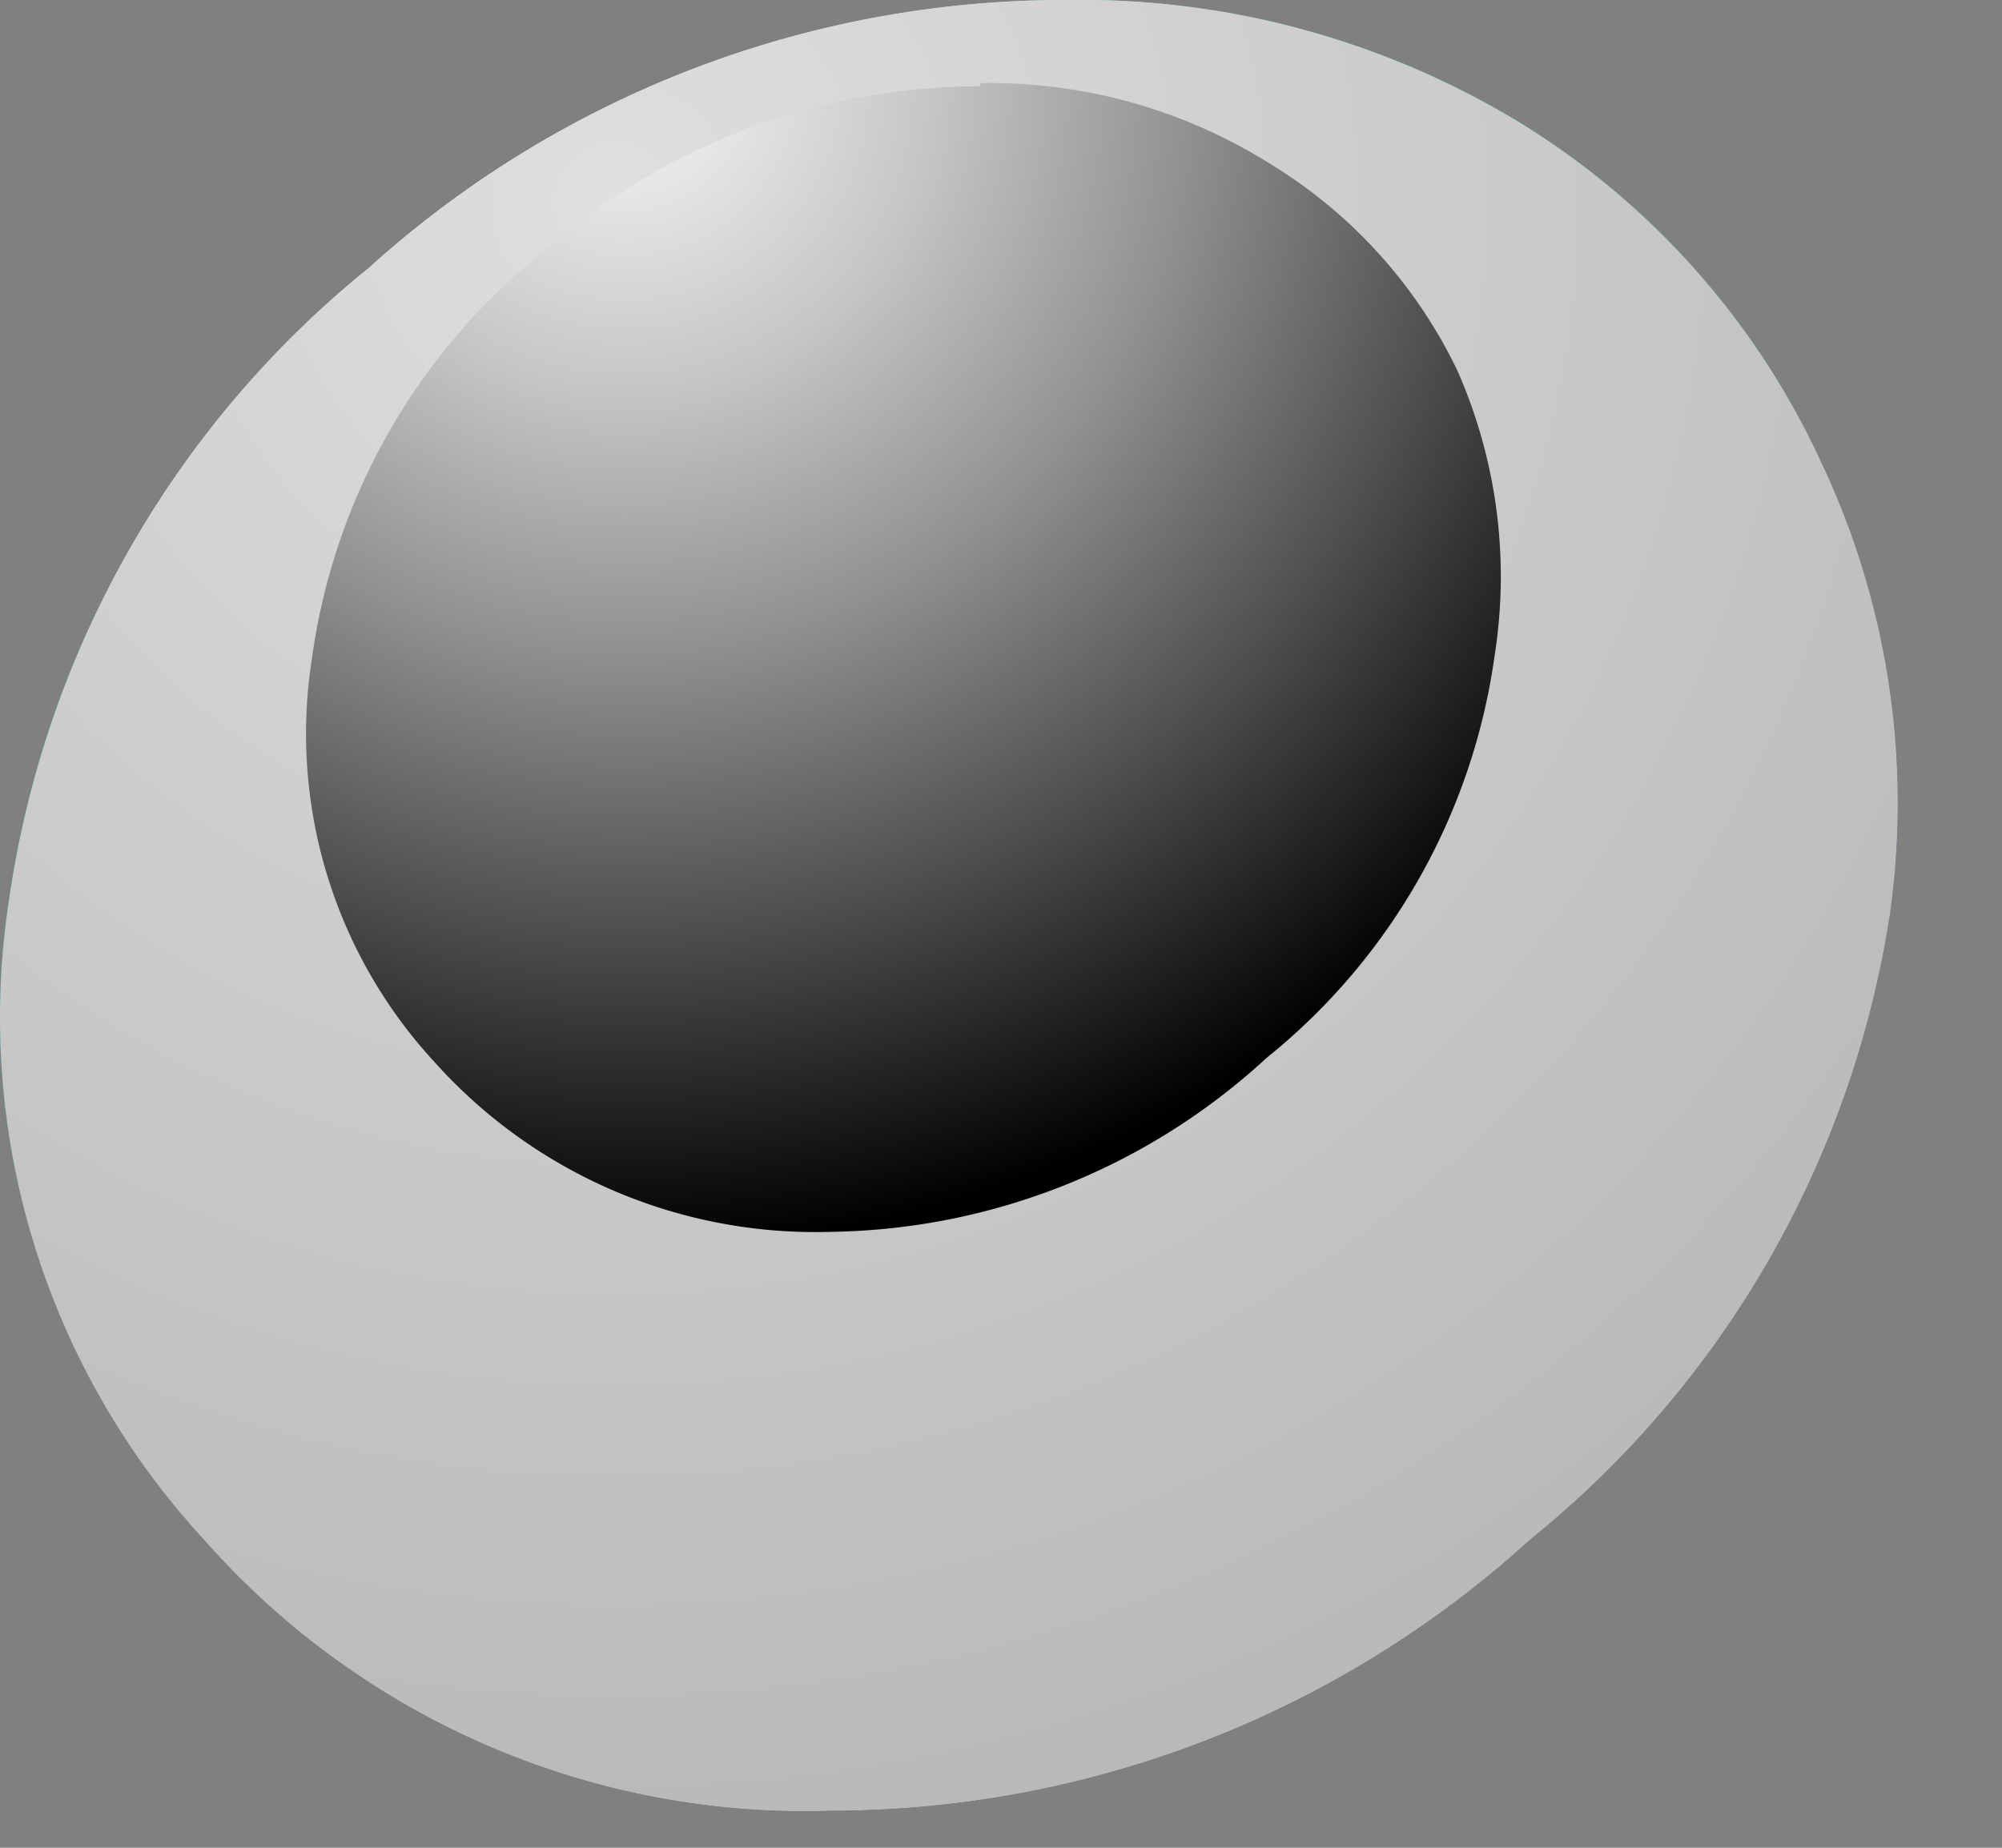
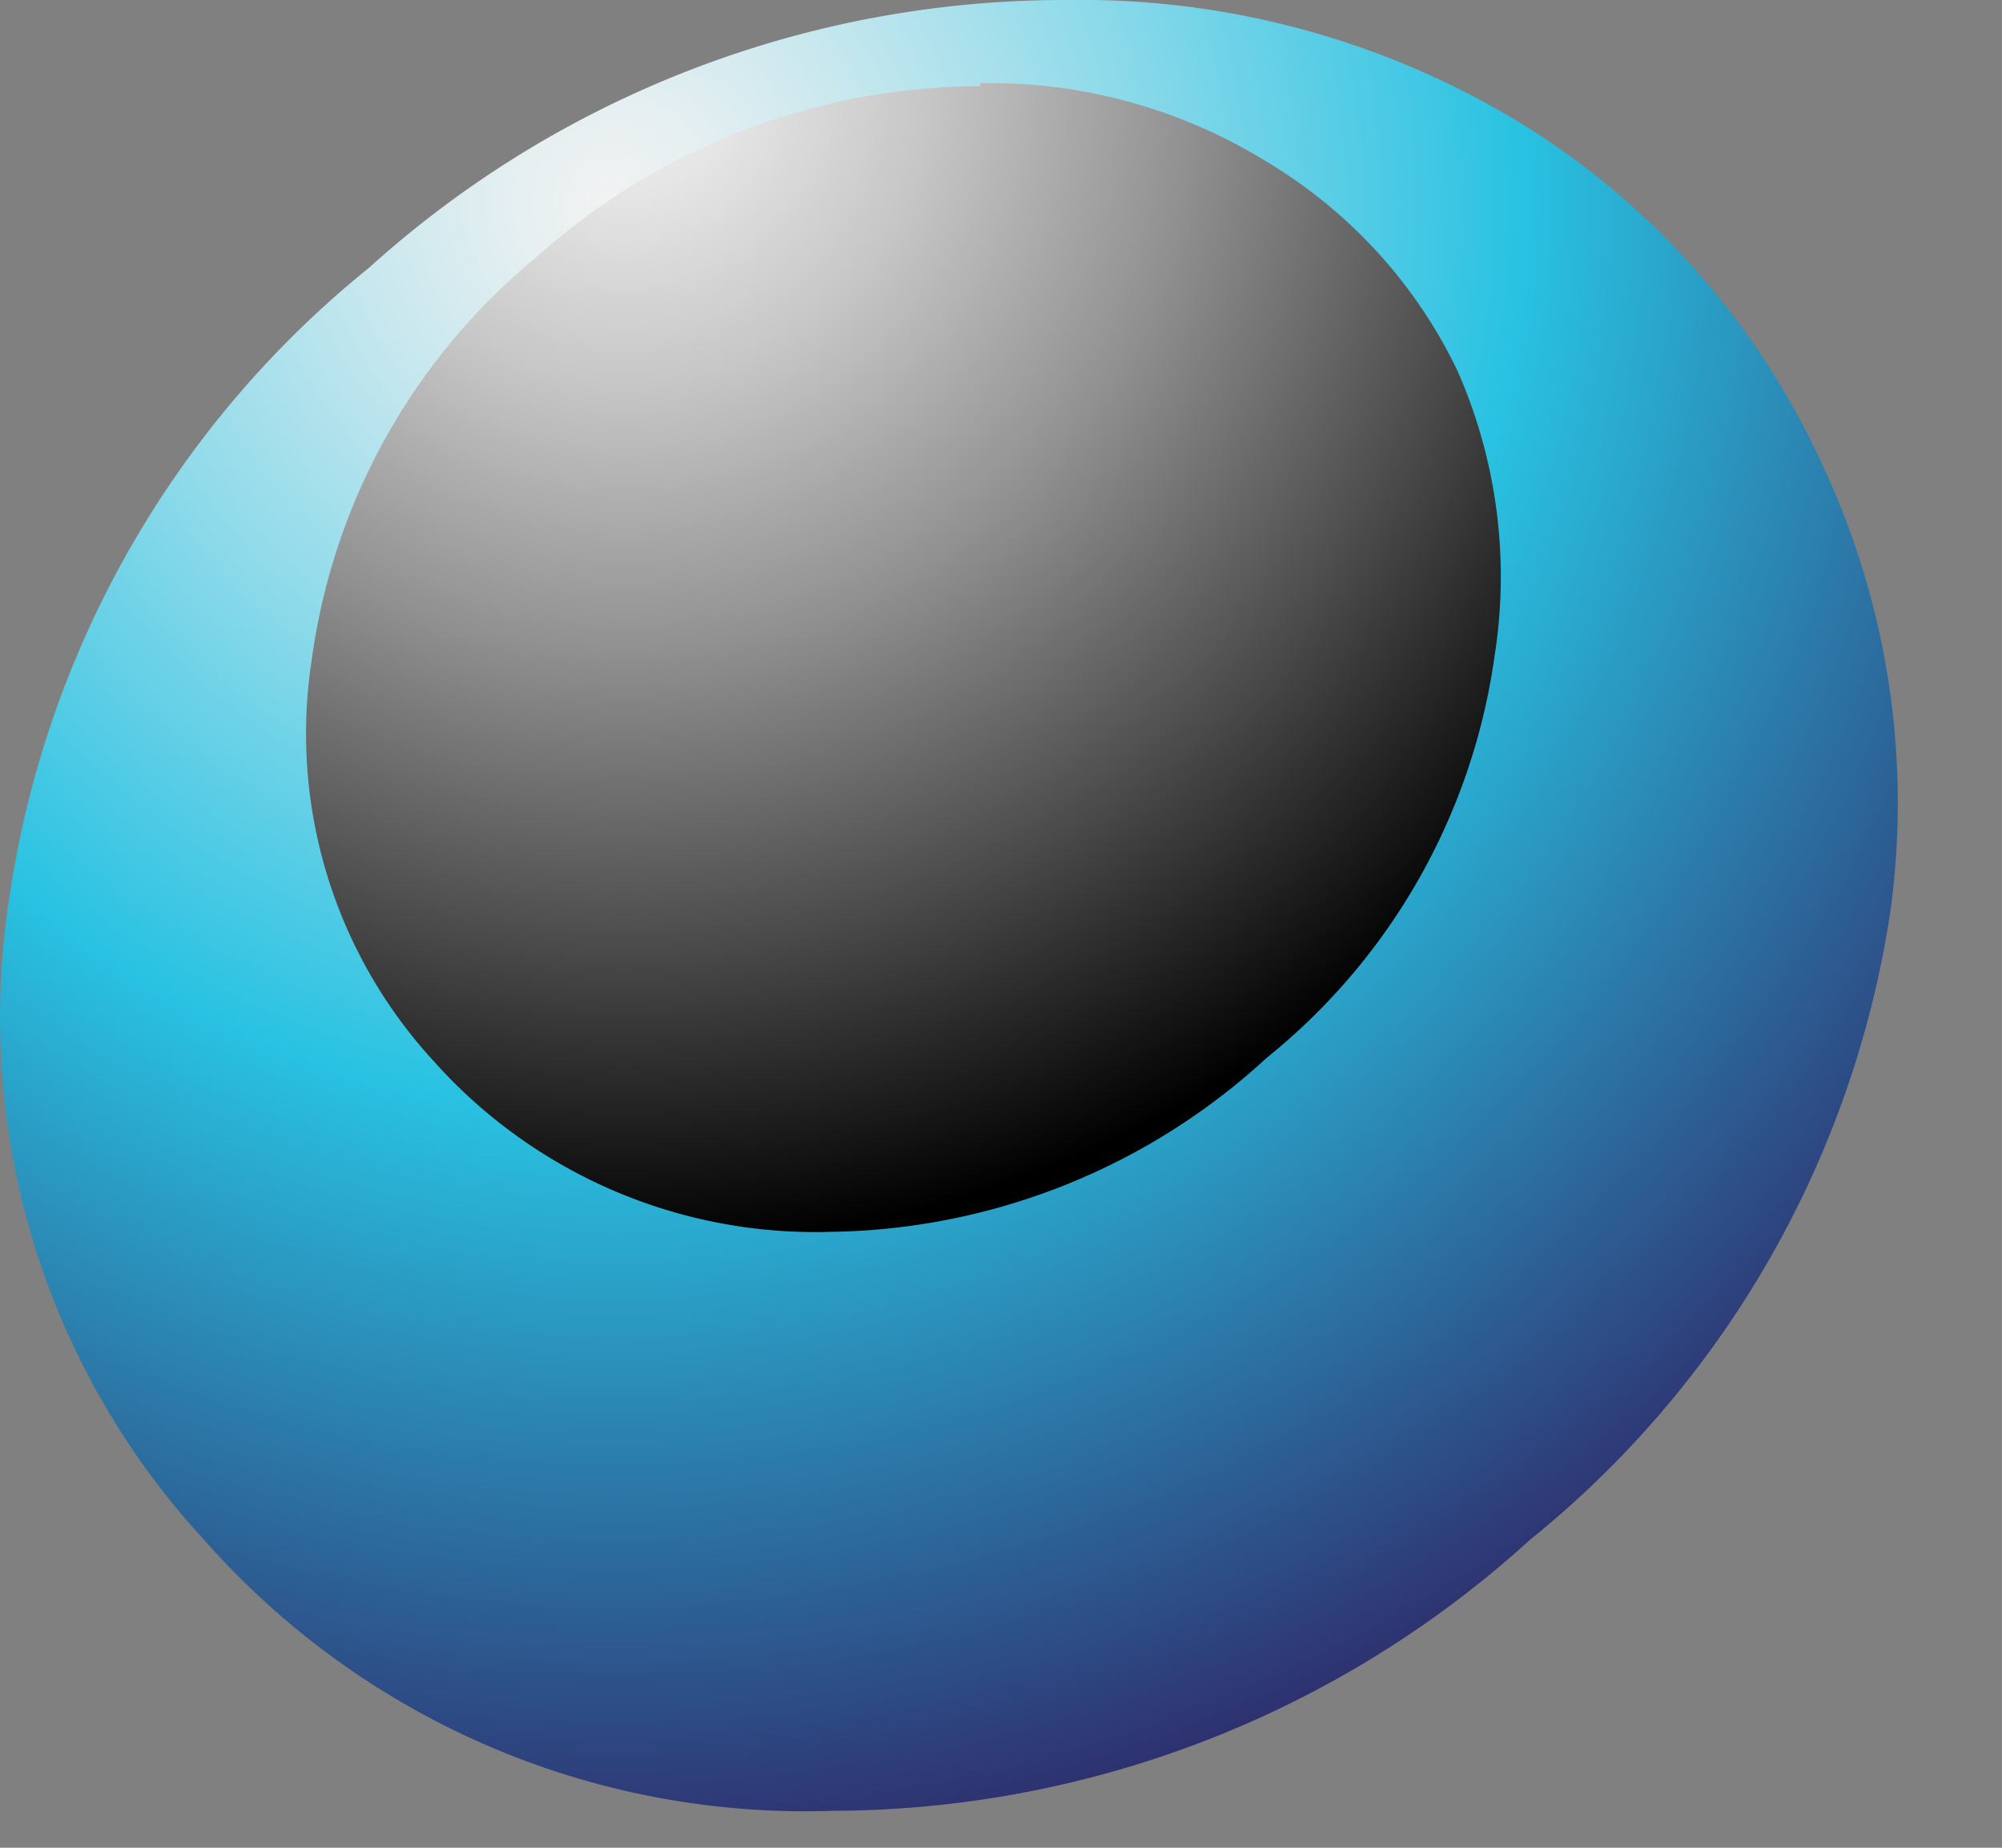
<svg xmlns="http://www.w3.org/2000/svg" width="13" height="12" viewBox="0 0 13 12">
  <rect x="0" y="0" width="13" height="12" fill="#808080" stroke="none" />
  <defs>
    <radialGradient id="a" cx="31.77%" cy="11.207%" r="91.569%" fx="31.77%" fy="11.207%" gradientTransform="scale(.955 1) rotate(67.027 .325 .123)">
      <stop offset="0%" stop-color="#F2F2F2" />
      <stop offset="6%" stop-color="#E6EFF1" />
      <stop offset="16%" stop-color="#C6E7EE" />
      <stop offset="30%" stop-color="#92DBEA" />
      <stop offset="47%" stop-color="#4BCAE5" />
      <stop offset="55%" stop-color="#29C2E2" />
      <stop offset="100%" stop-color="#2E3170" />
    </radialGradient>
    <radialGradient id="b" cx="31.77%" cy="11.207%" r="91.569%" fx="31.77%" fy="11.207%" gradientTransform="scale(.955 1) rotate(67.027 .325 .123)">
      <stop offset="0%" stop-color="#E0E0E0" />
      <stop offset="6%" stop-color="#DCDCDC" />
      <stop offset="100%" stop-color="#B9B9B9" />
    </radialGradient>
    <radialGradient id="c" cx="26.524%" cy="-.26%" r="102.116%" fx="26.524%" fy="-.26%" gradientTransform="matrix(.962 0 0 1 .01 0)">
      <stop offset="0%" stop-color="#F2F2F2" />
      <stop offset="9%" stop-color="#E6E6E6" />
      <stop offset="26%" stop-color="#C6C6C6" />
      <stop offset="48%" stop-color="#929292" />
      <stop offset="74%" stop-color="#4B4B4B" />
      <stop offset="100%" />
    </radialGradient>
  </defs>
  <g fill="none" fill-rule="nonzero">
    <path fill="url(#a)" d="M9.875.8a5.08 5.08 0 0 1 1.95 2.2 5.17 5.17 0 0 1 .45 2.92A6.48 6.48 0 0 1 9.935 10a6.75 6.75 0 0 1-4.53 1.76A5.2 5.2 0 0 1 1.325 10a5 5 0 0 1-1.27-4.13 6.46 6.46 0 0 1 2.34-4.13A6.74 6.74 0 0 1 6.935 0a5.49 5.49 0 0 1 2.94.8z" />
-     <path fill="url(#b)" d="M9.875.8a5.08 5.08 0 0 1 1.95 2.2 5.17 5.17 0 0 1 .45 2.92A6.48 6.48 0 0 1 9.935 10a6.75 6.75 0 0 1-4.53 1.76A5.2 5.2 0 0 1 1.325 10a5 5 0 0 1-1.27-4.13 6.46 6.46 0 0 1 2.34-4.13A6.74 6.74 0 0 1 6.935 0a5.49 5.49 0 0 1 2.94.8z" />
    <path fill="url(#c)" d="M6.365.54a3.42 3.42 0 0 1 1.86.51c.538.322.97.795 1.24 1.36a3.31 3.31 0 0 1 .24 1.85 4.07 4.07 0 0 1-1.48 2.61A4.26 4.26 0 0 1 5.395 8a3.32 3.32 0 0 1-2.58-1.11 3.14 3.14 0 0 1-.79-2.61 4.1 4.1 0 0 1 1.47-2.62 4.32 4.32 0 0 1 2.87-1.1" style="mix-blend-mode:screen" />
  </g>
</svg>